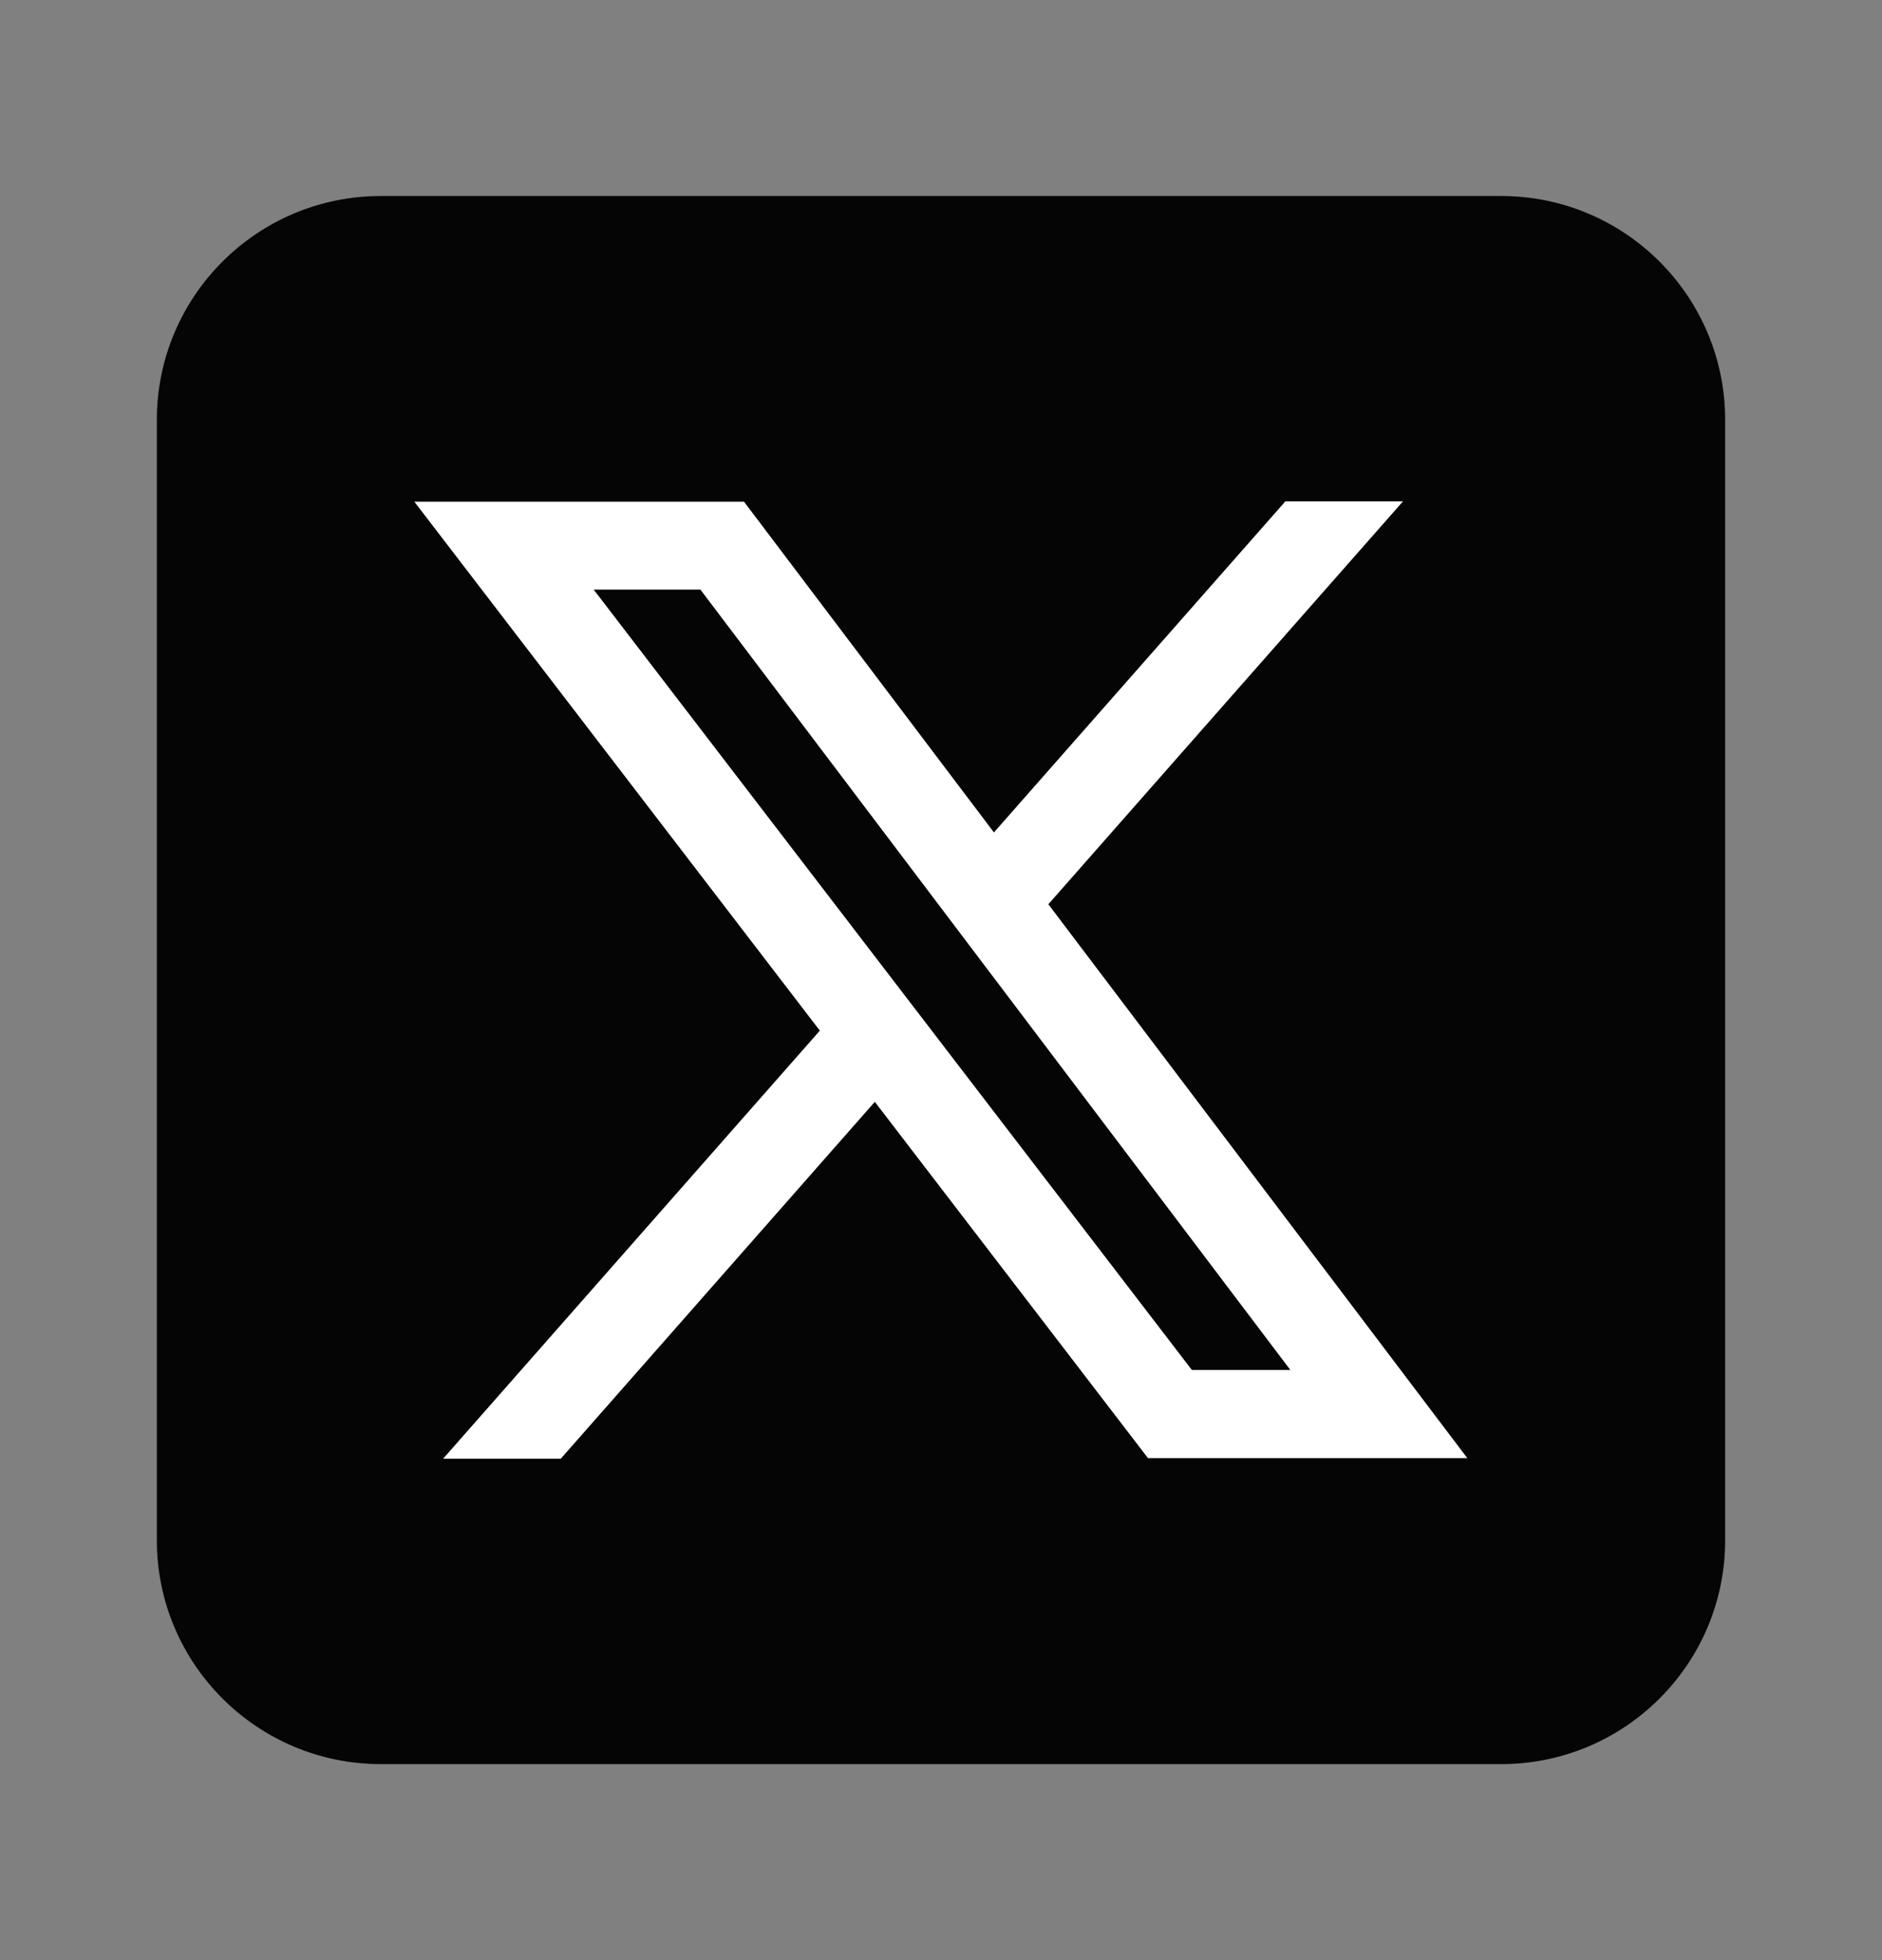
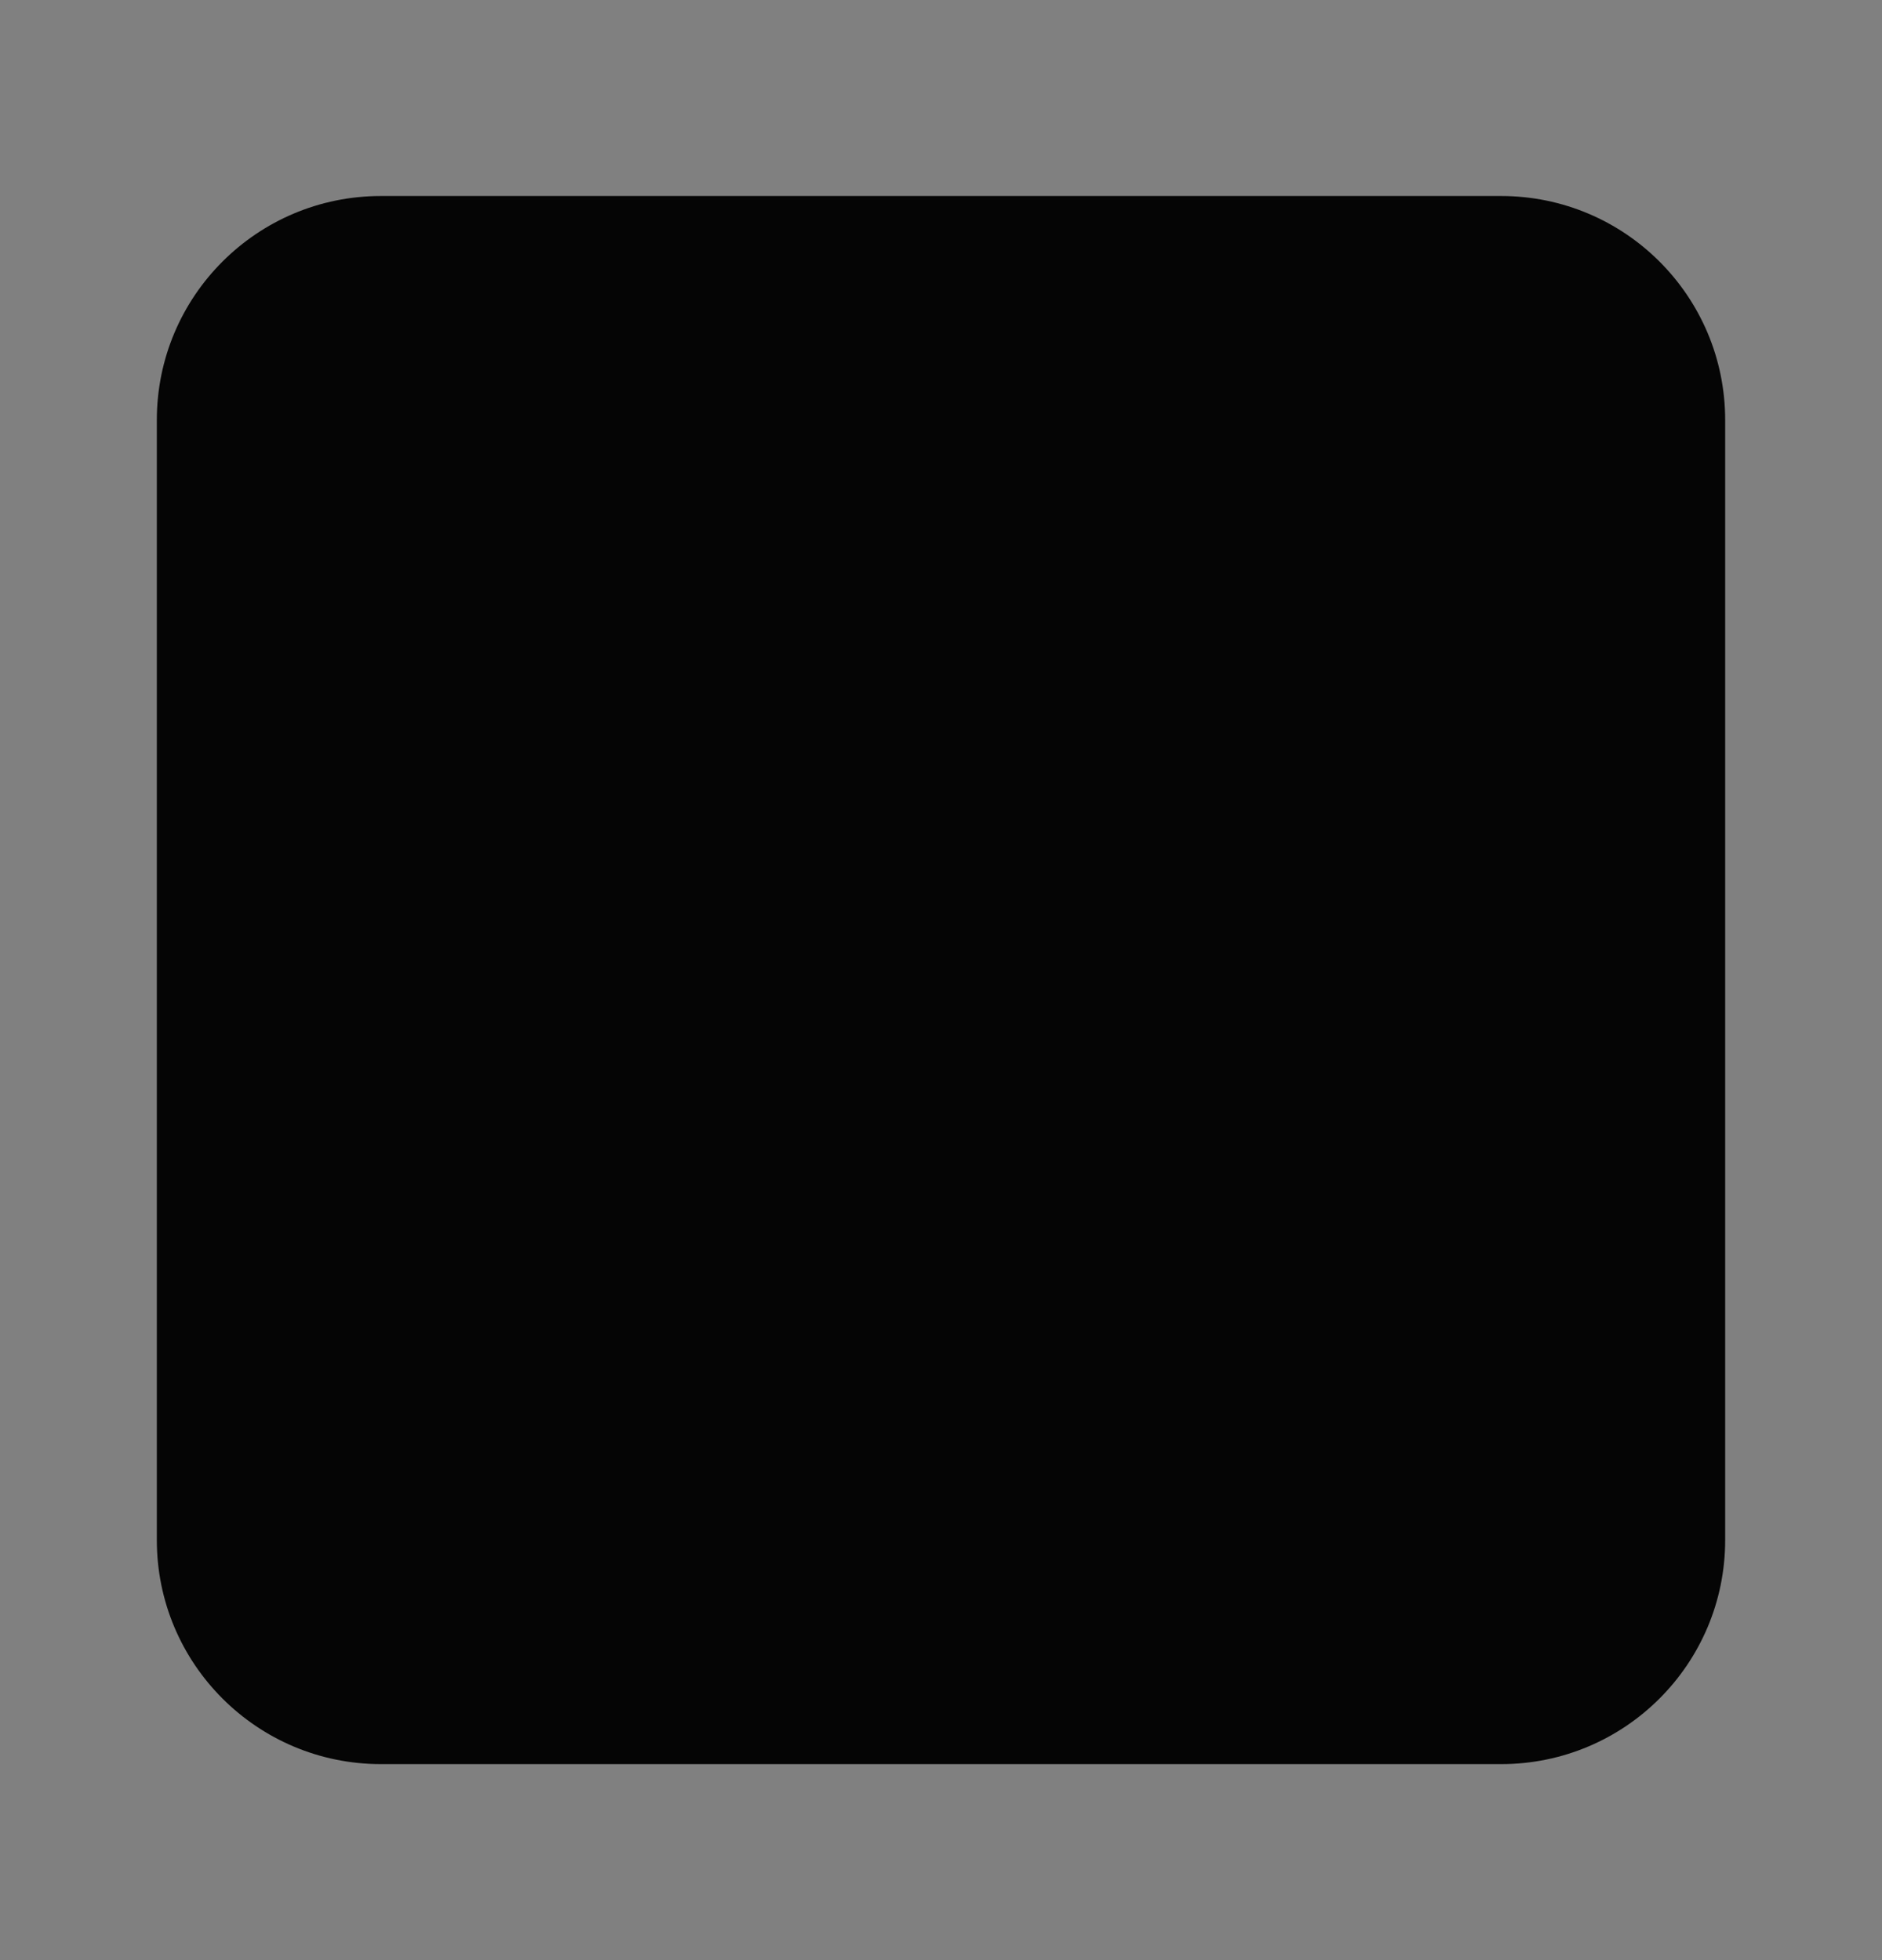
<svg xmlns="http://www.w3.org/2000/svg" width="24" height="25" viewBox="0 0 24 25" fill="none">
  <rect x="0" y="0" width="24" height="25" fill="#808080" stroke="none" />
  <path fill-rule="evenodd" clip-rule="evenodd" d="M22 5.357C22 3.779 20.721 2.5 19.143 2.5H4.857C3.279 2.5 2 3.779 2 5.357V19.643C2 21.221 3.279 22.5 4.857 22.5H19.143C20.721 22.5 22 21.221 22 19.643V5.357Z" fill="#050505" />
-   <path d="M5.651 18.605H7.151L11.156 14.053L14.64 18.598H18.712L13.369 11.533L17.891 6.395H16.391L12.675 10.617L9.488 6.399H5.284L10.455 13.145L5.647 18.609L5.651 18.605ZM7.567 7.52H8.932L16.455 17.473H15.199L7.571 7.52H7.567Z" fill="white" />
</svg>